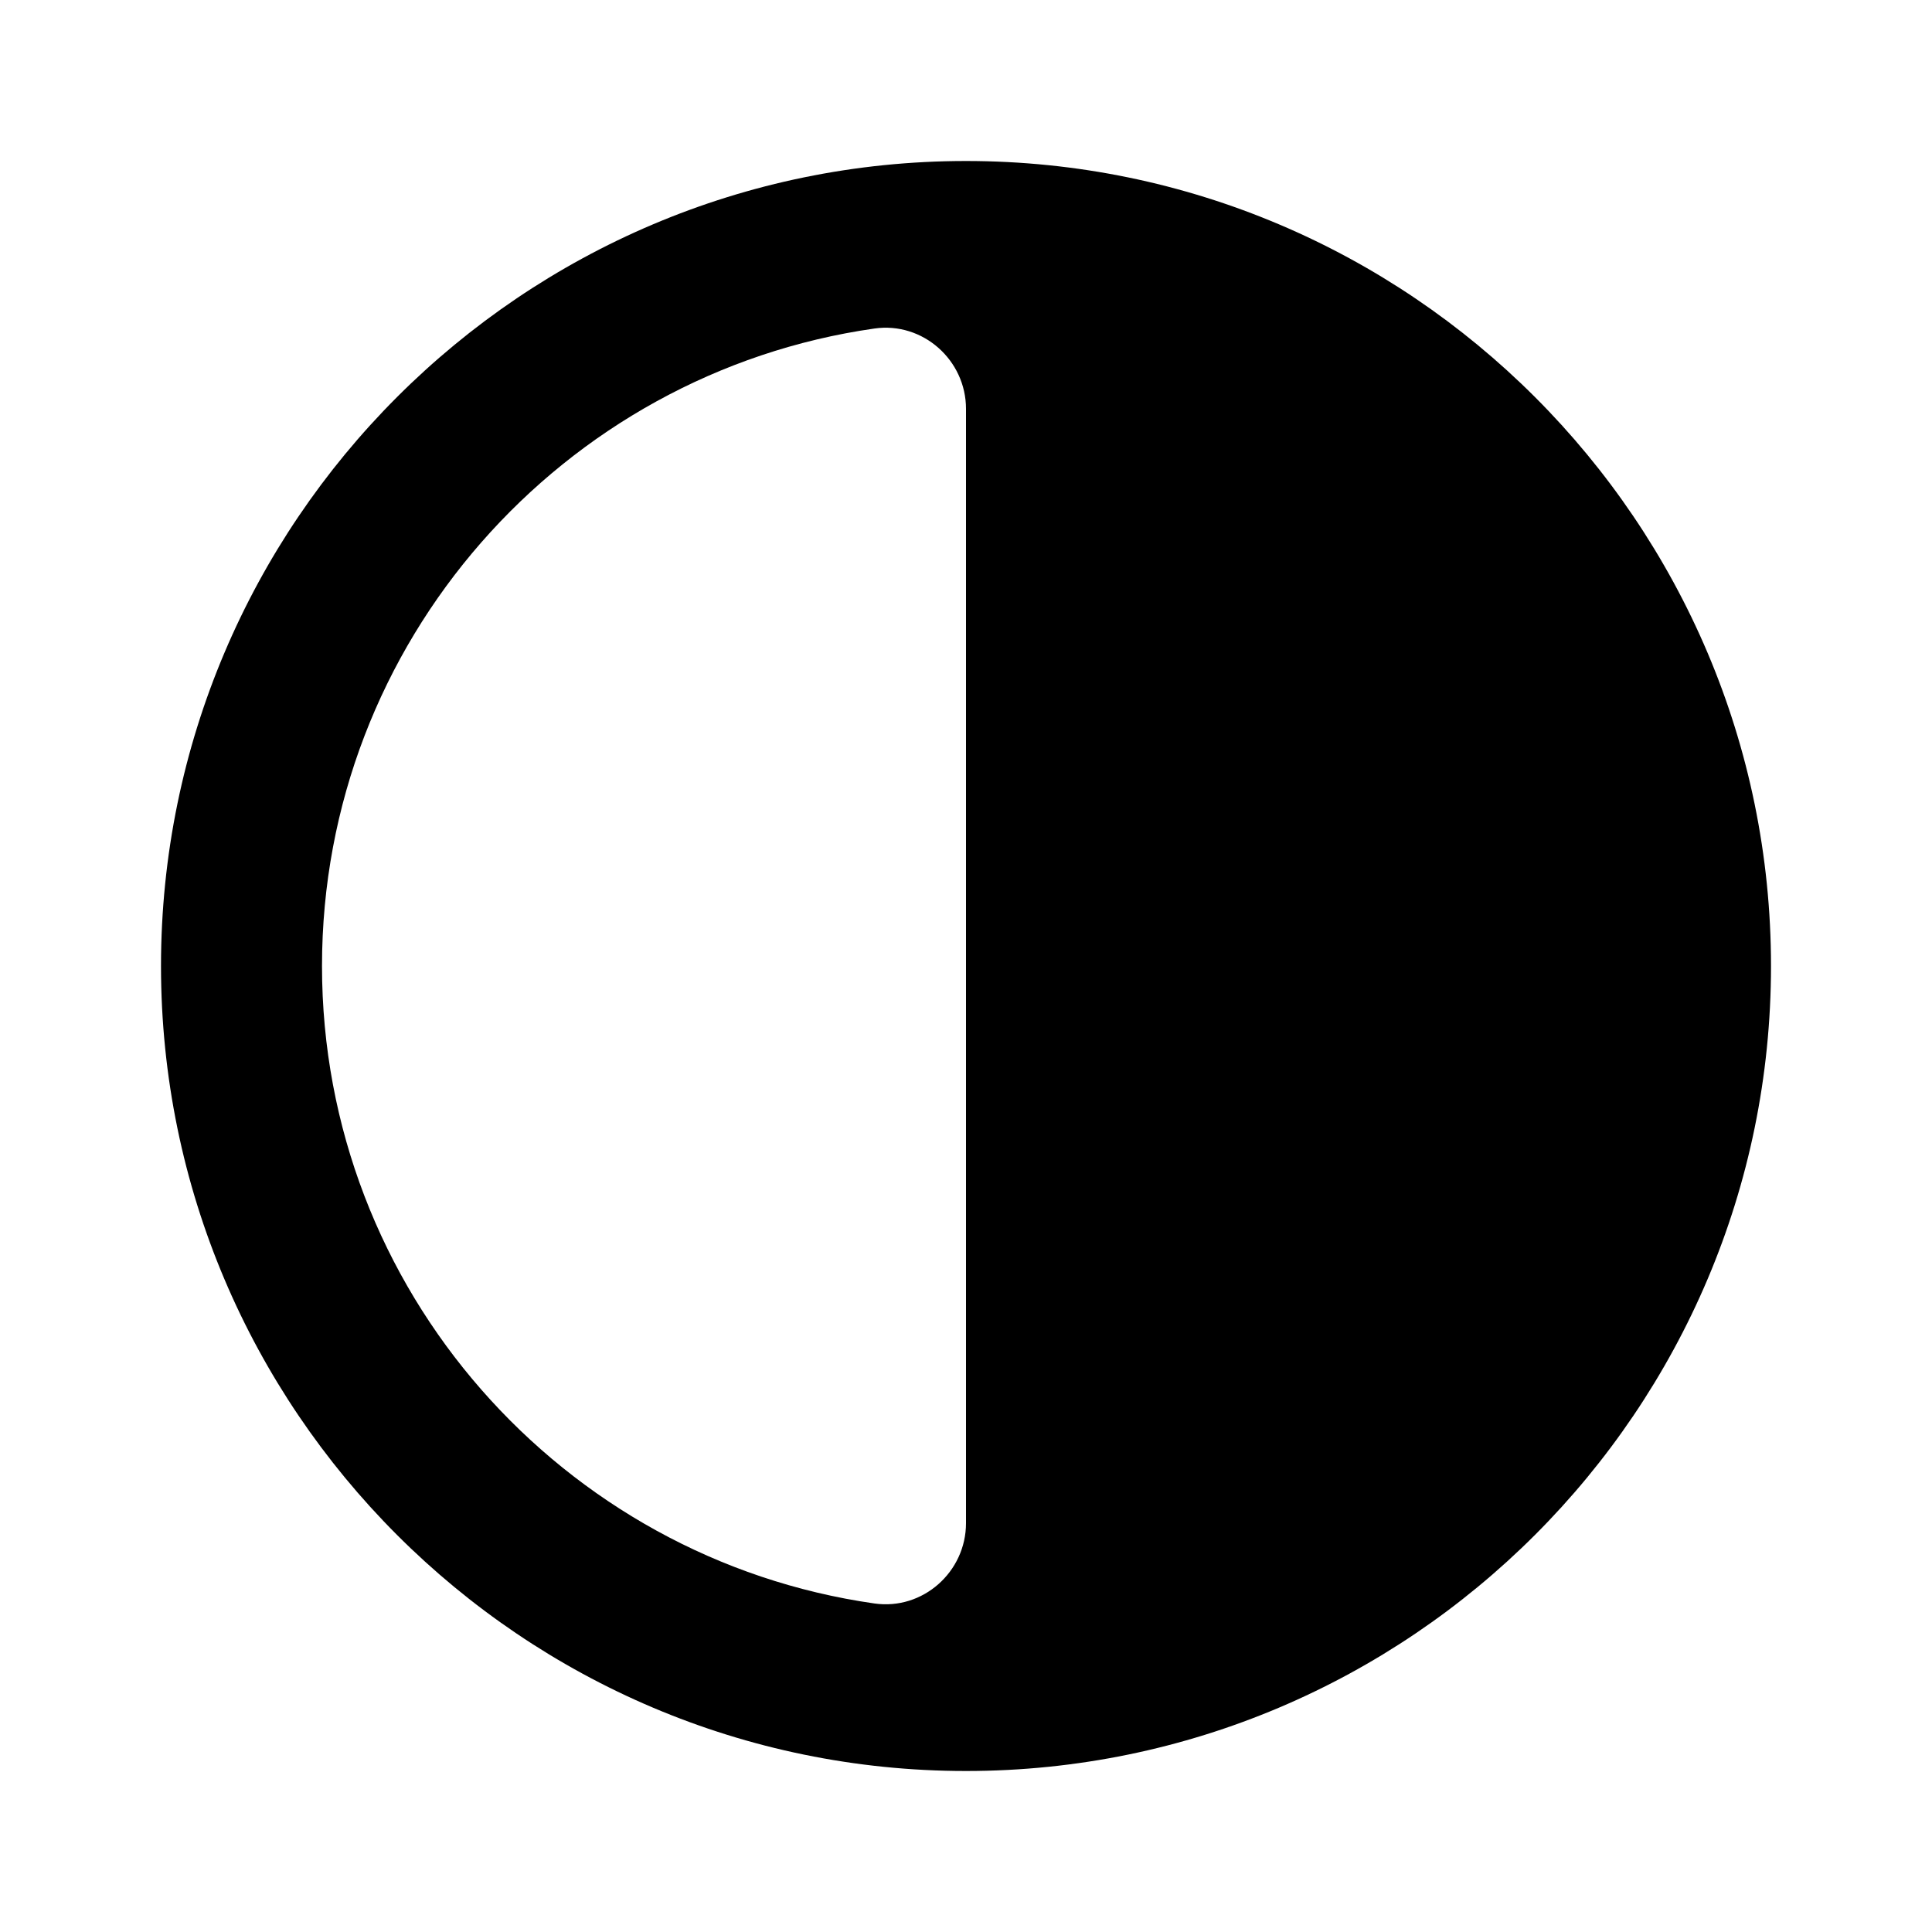
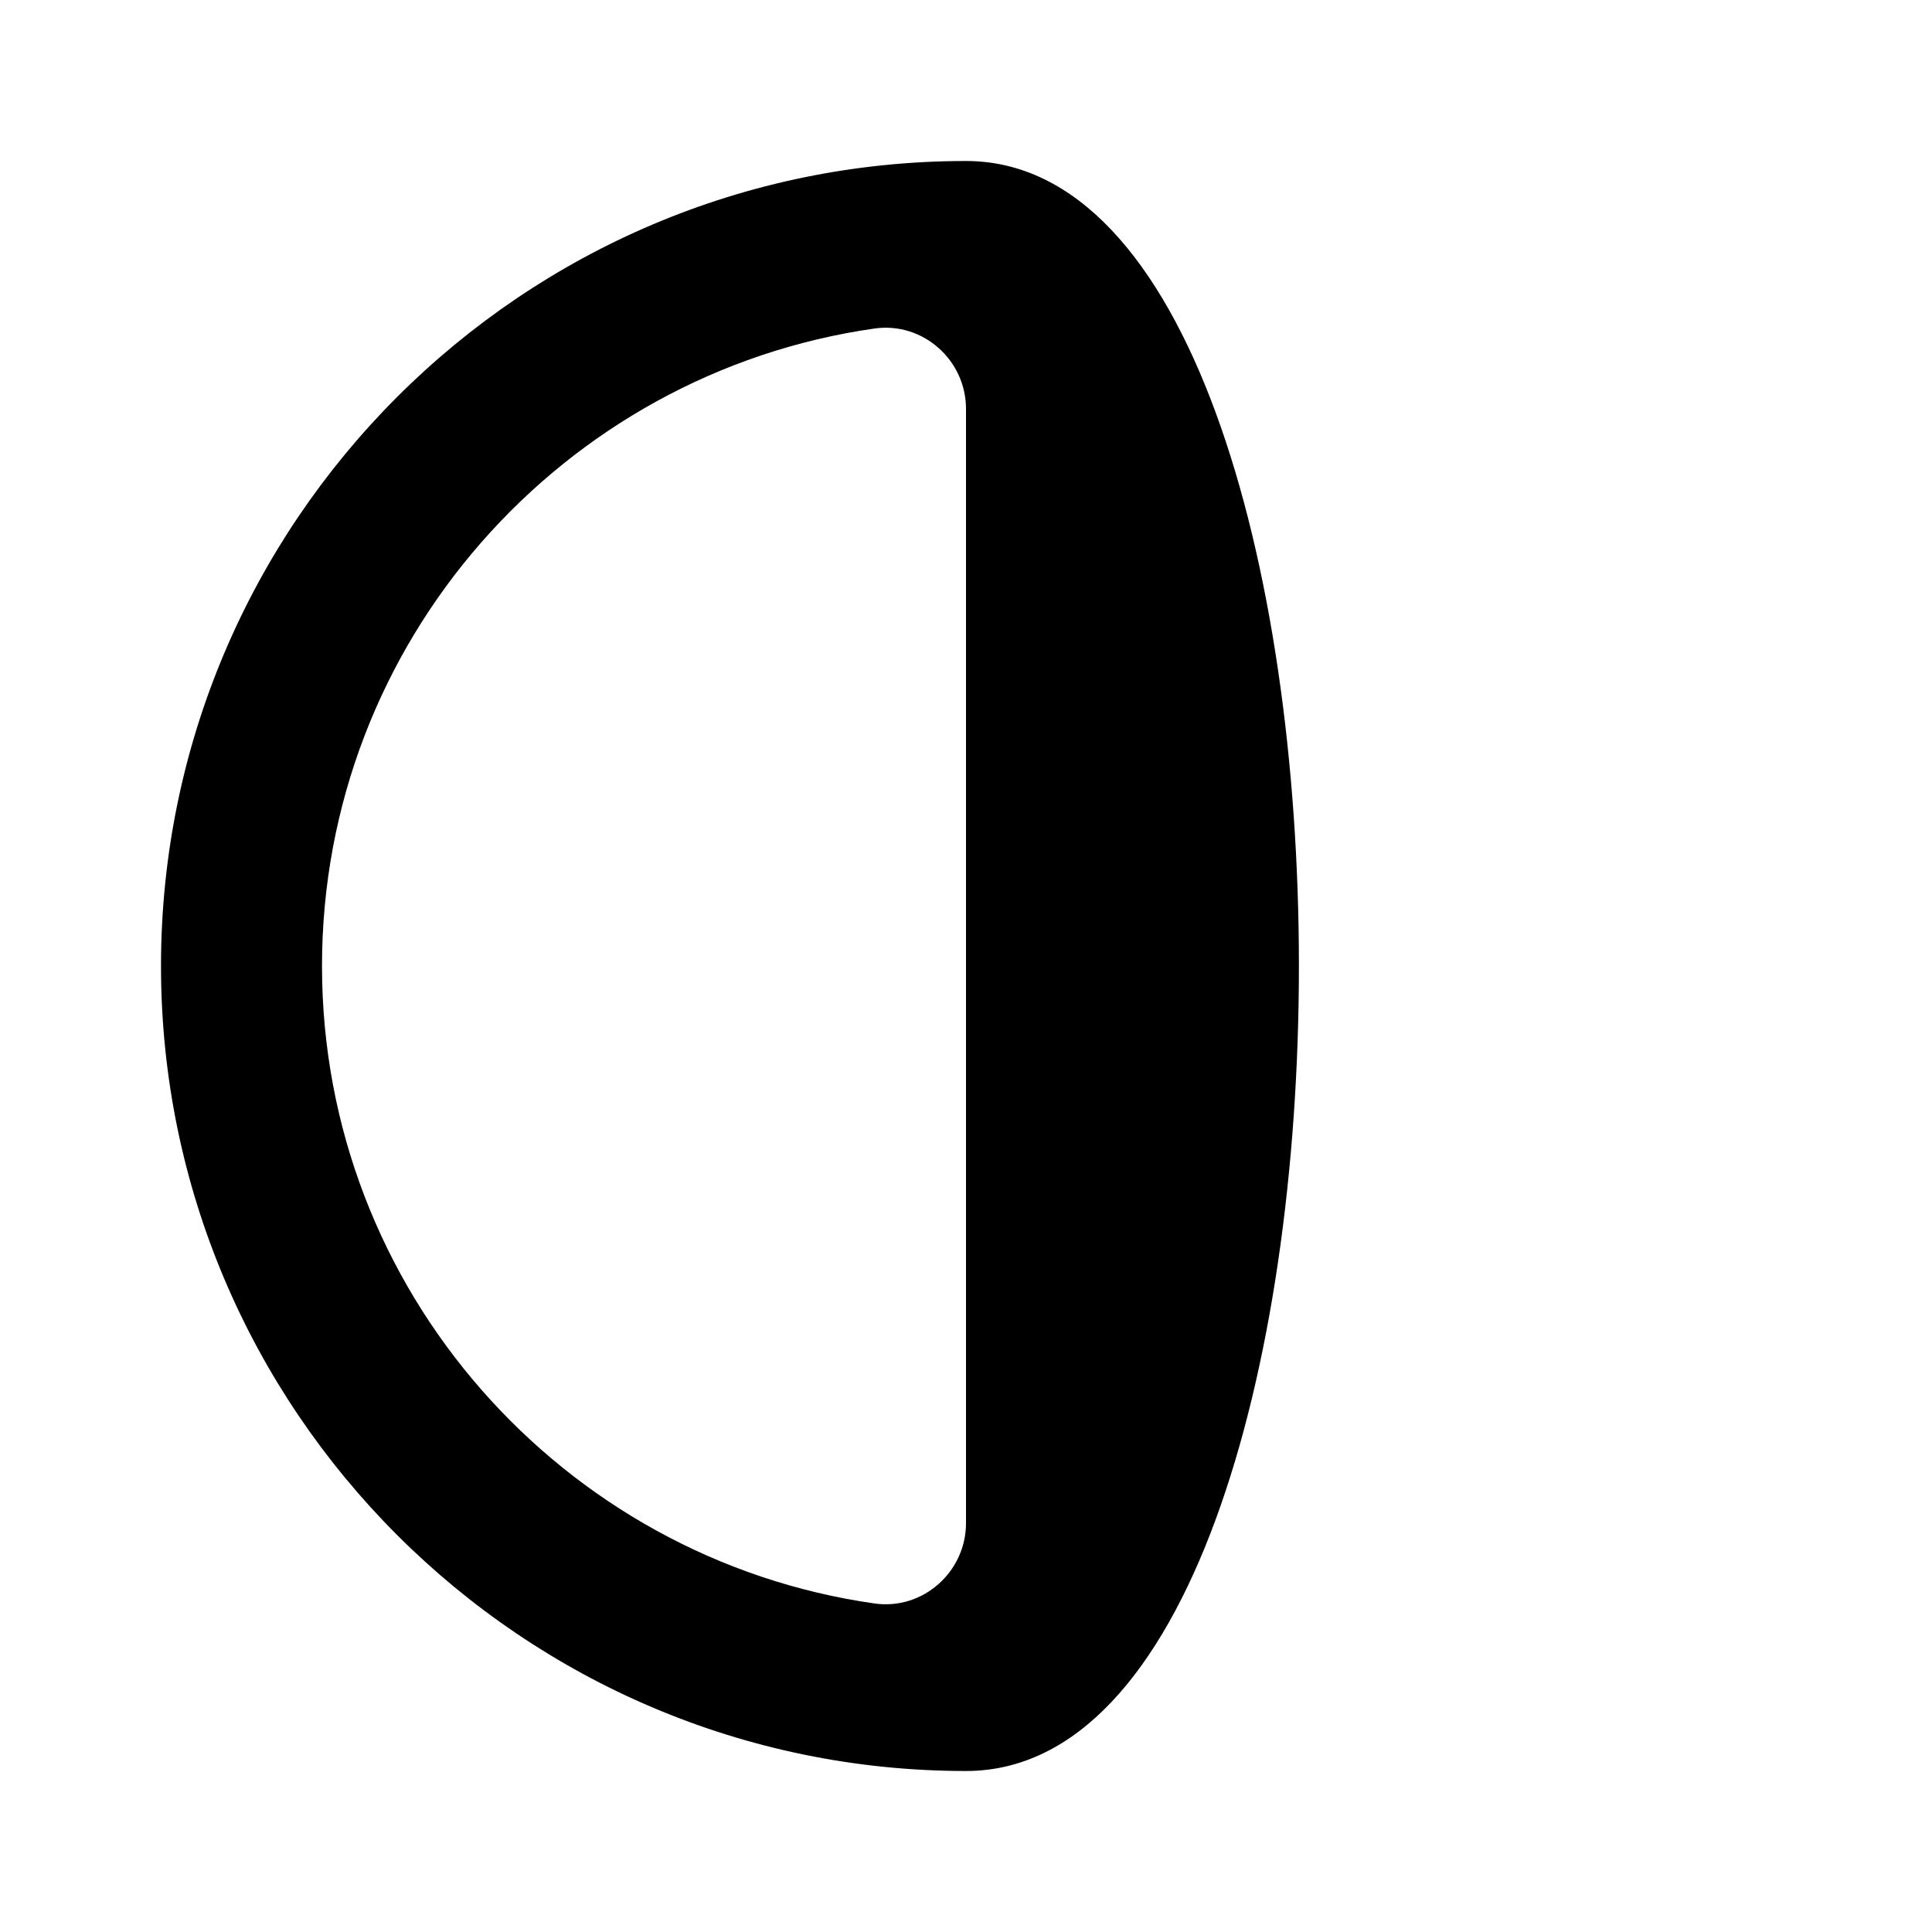
<svg xmlns="http://www.w3.org/2000/svg" viewBox="0 0 24 24">
-   <path d="M12,2C6.486,2,2,6.486,2,12s4.486,10,10,10s10-4.486,10-10S17.514,2,12,2z M4,12c0-4.025,2.988-7.366,6.863-7.919 C11.463,3.995,12,4.473,12,5.079v13.842c0,0.606-0.537,1.084-1.137,0.998C6.988,19.366,4,16.025,4,12z" />
+   <path d="M12,2C6.486,2,2,6.486,2,12s4.486,10,10,10S17.514,2,12,2z M4,12c0-4.025,2.988-7.366,6.863-7.919 C11.463,3.995,12,4.473,12,5.079v13.842c0,0.606-0.537,1.084-1.137,0.998C6.988,19.366,4,16.025,4,12z" />
</svg>